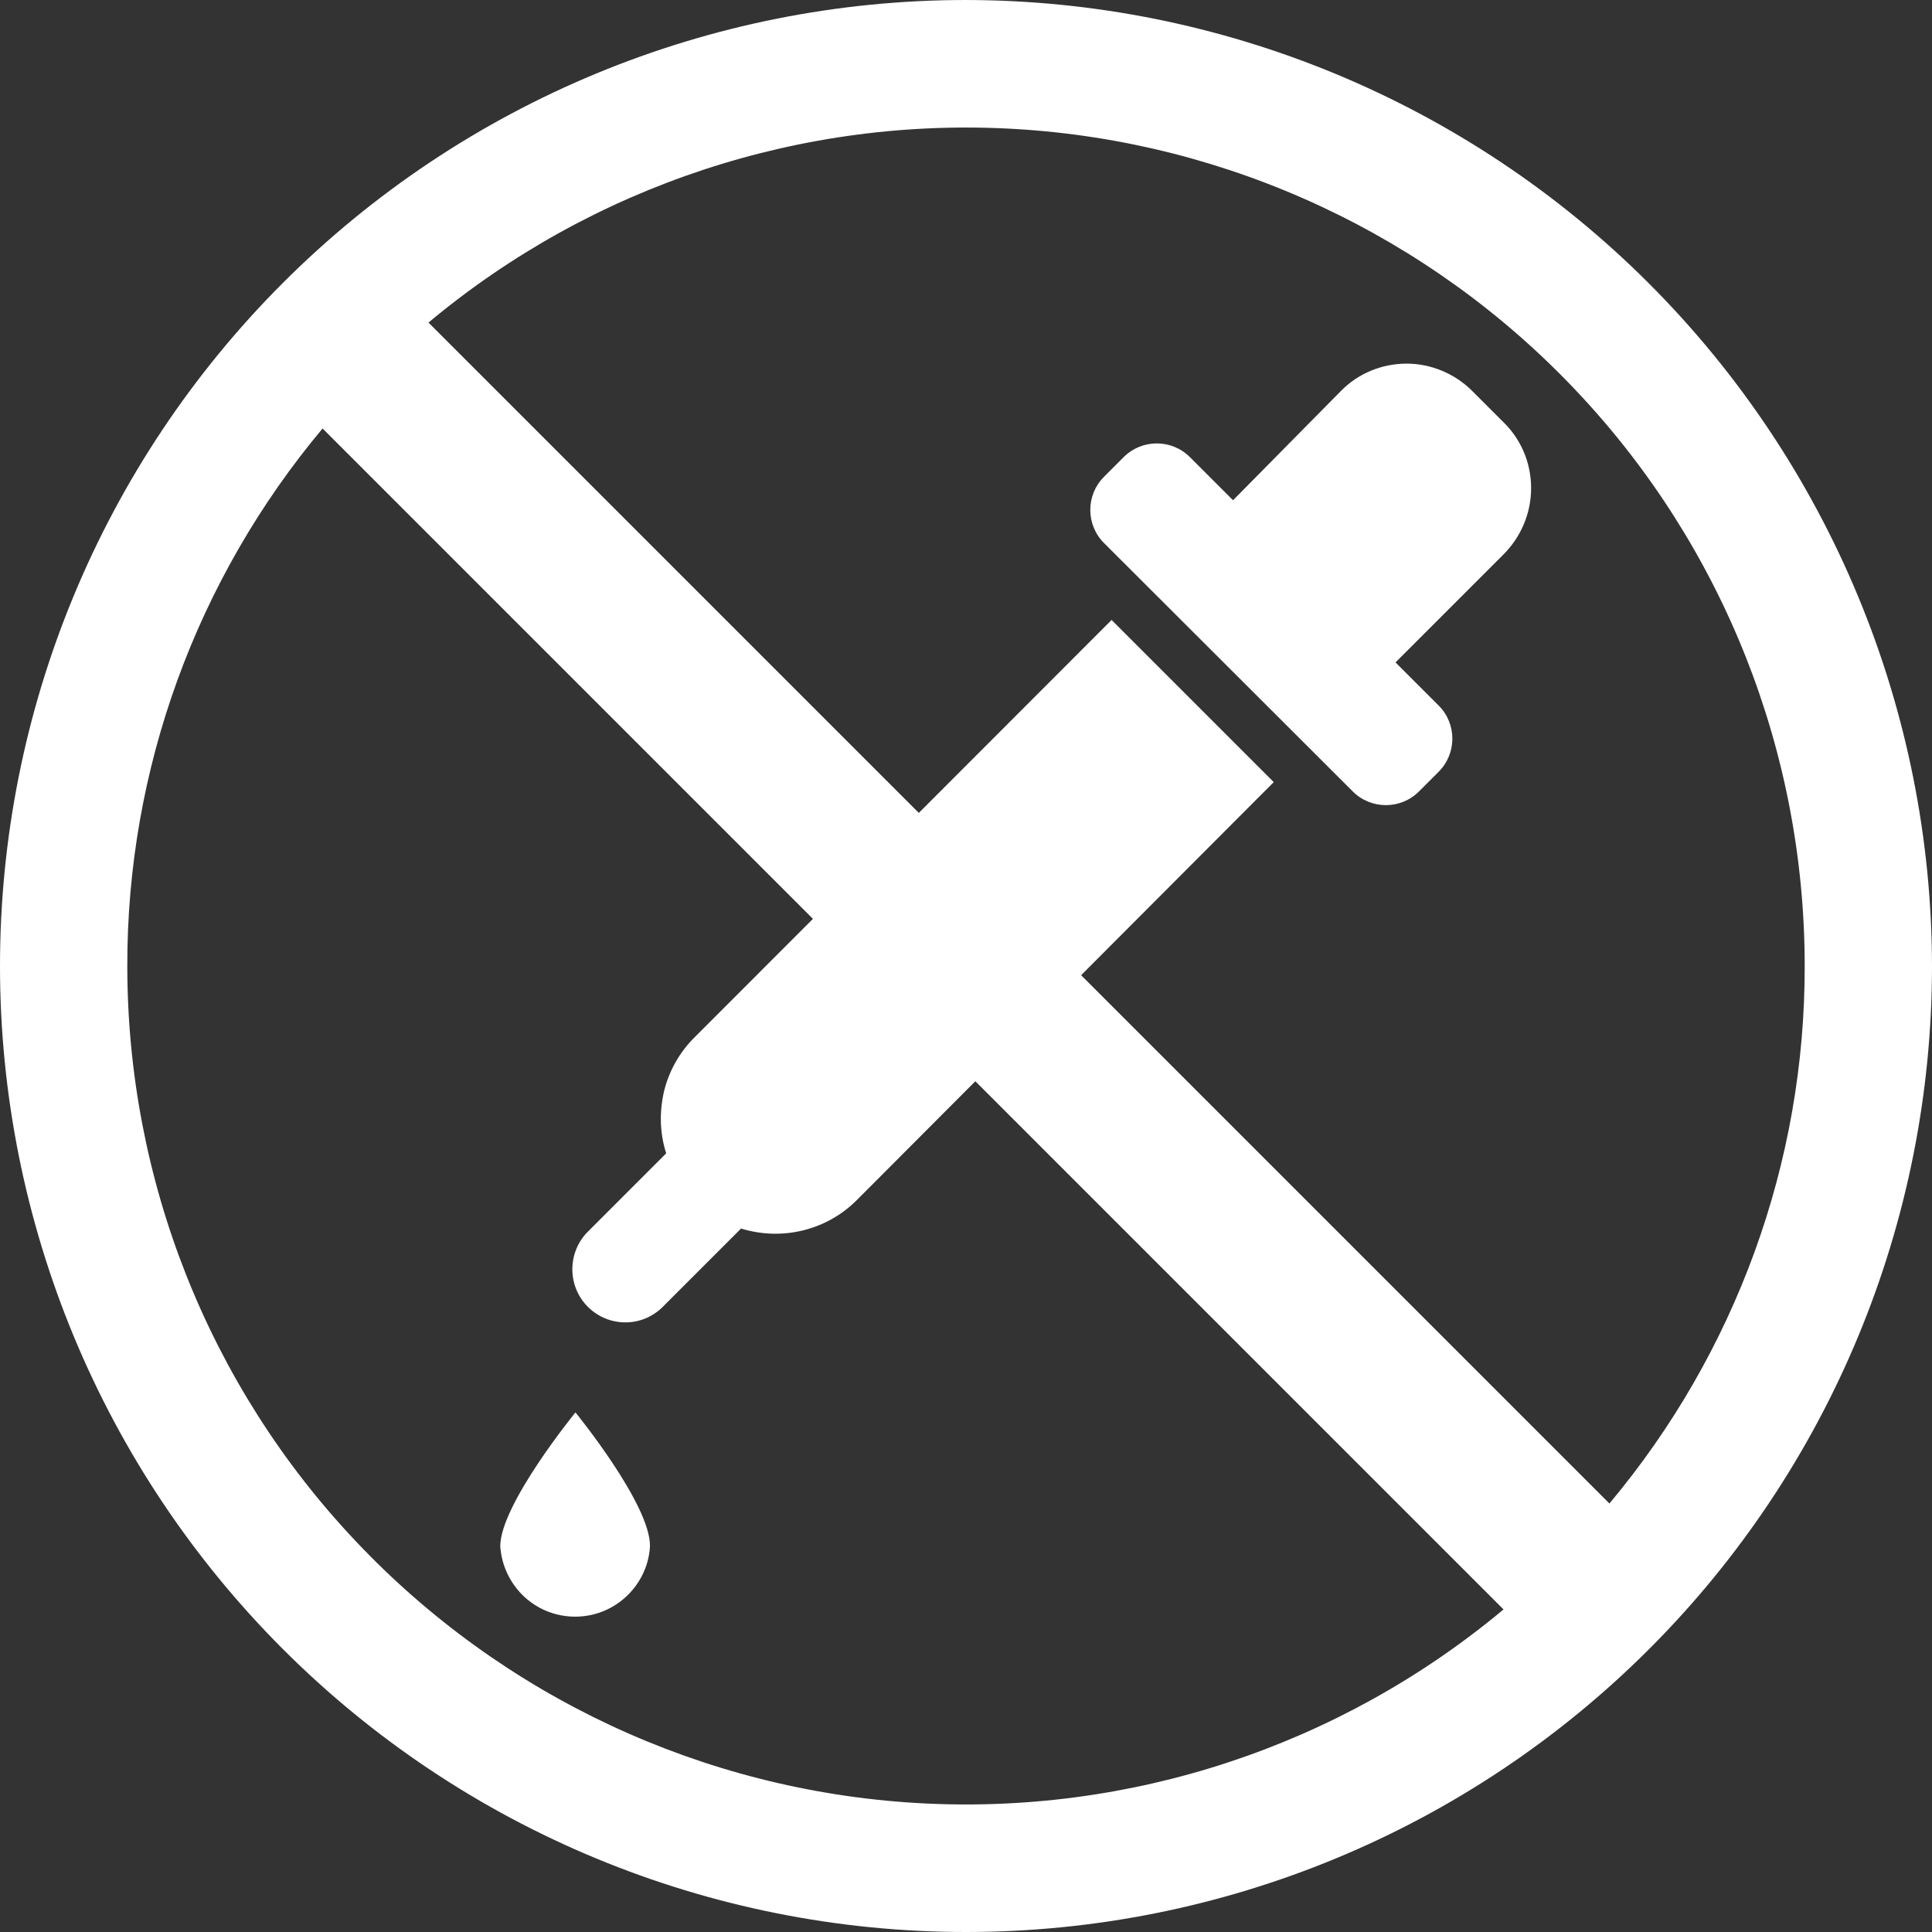
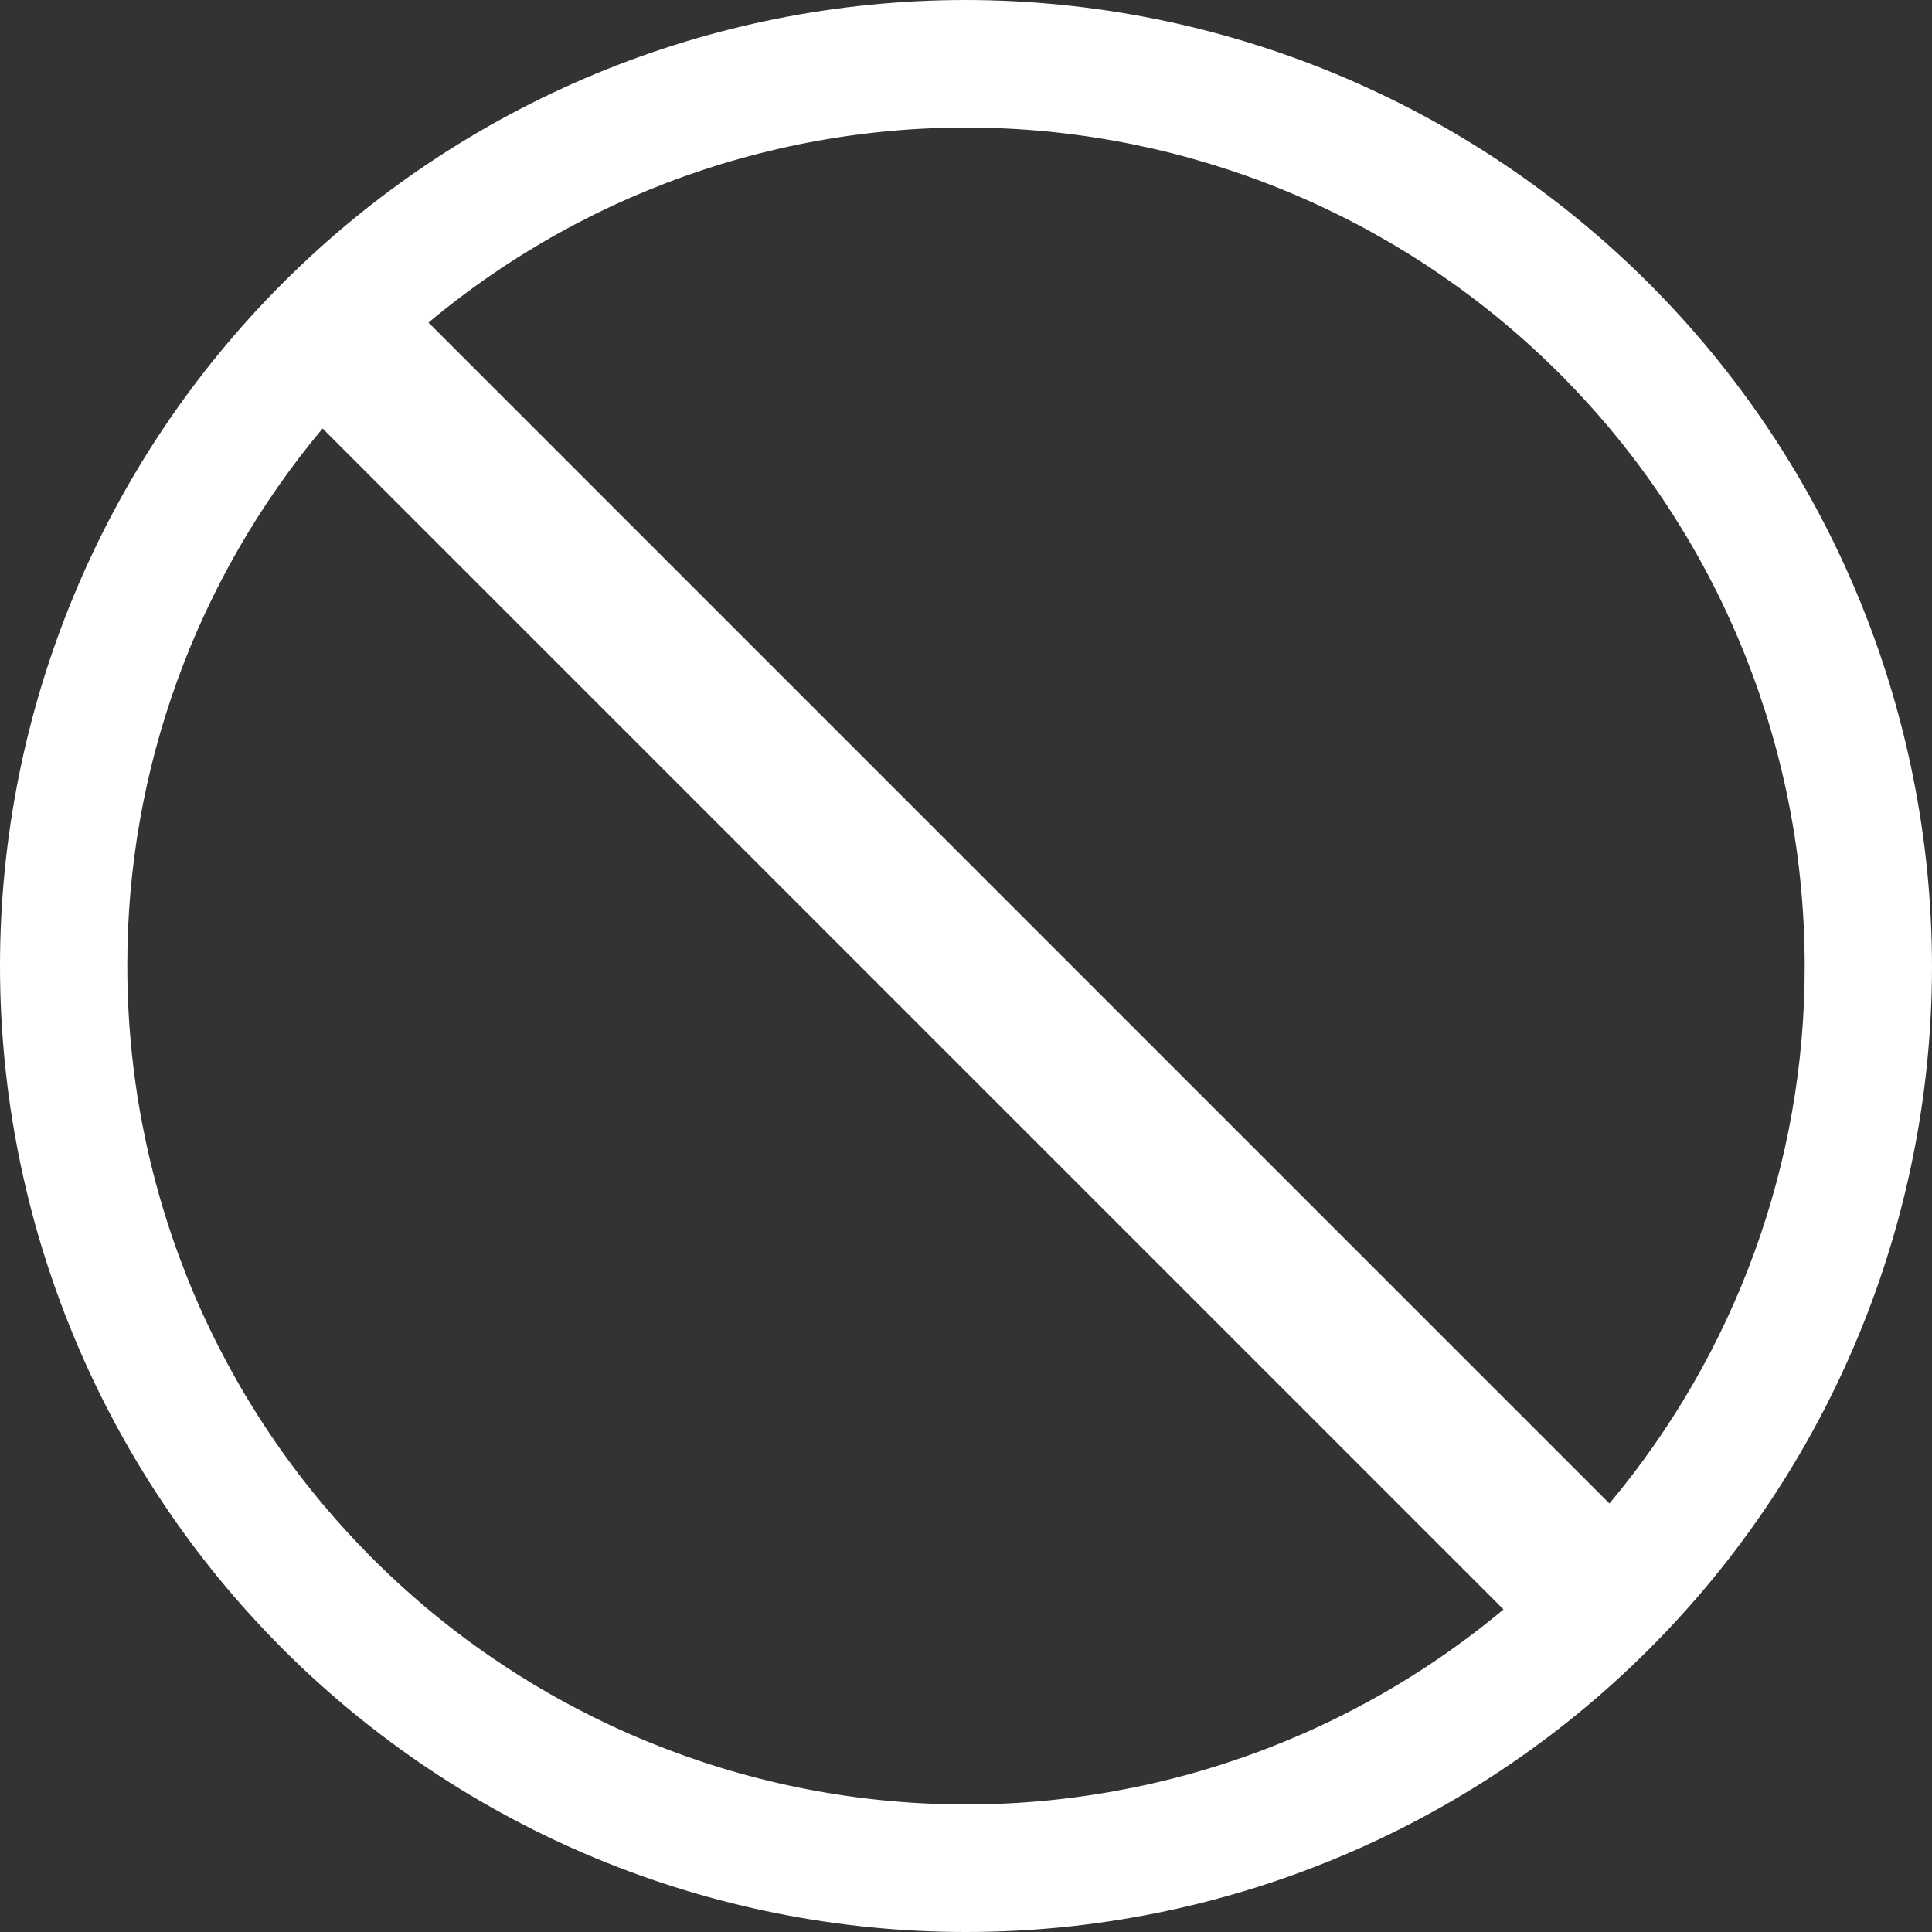
<svg xmlns="http://www.w3.org/2000/svg" fill="#FFFFFF" version="1.1" id="Layer_1" x="0px" y="0px" style="enable-background:new 0 0 700 700;" xml:space="preserve" viewBox="70 0 560 560">
  <rect x="70" y="0" width="560" height="560" fill="#333333" stroke="none" />
  <style type="text/css">
	.st0{fill:#FFFFFF;}
	.st1{fill:#FFFFFF;}
</style>
  <g>
-     <path class="st0" d="M392.2,179.7l47,47L318.6,347.6c-4.3,4.4-9.7,7.5-15.7,9c-6,1.5-12.2,1.3-18.1-0.5l-22.7,22.7   c-2.9,2.9-6.8,4.5-10.8,4.5c-4.1,0-8-1.6-10.9-4.5c-2.9-2.9-4.5-6.8-4.5-10.9s1.6-8,4.5-10.9l22.7-22.7c-1.9-5.9-2-12.1-0.6-18.1   c1.5-6,4.6-11.4,9-15.7L392.2,179.7z M505.7,122.3l-9-9c-5-5-11.9-7.9-19-7.9s-14,2.8-19,7.9l-31.3,31.7l-12.5-12.5h0   c-5.3-5.3-13.9-5.3-19.2,0l-5.7,5.7l0,0c-5.3,5.3-5.3,13.9,0,19.2l72.1,72c5.3,5.3,13.9,5.3,19.2,0l5.7-5.7   c5.3-5.3,5.3-13.9,0-19.2l-12.5-12.5l31.3-31.3h0c5.1-5.1,8-12,8-19.2C513.8,134.2,510.9,127.3,505.7,122.3L505.7,122.3z    M236.8,409.4c0,0-21.8,26.7-21.8,38.8l0,0c0.5,7.4,4.7,14.1,11.2,17.7c6.5,3.6,14.5,3.6,21,0c6.5-3.6,10.8-10.3,11.2-17.7   C258.6,436.1,236.8,409.4,236.8,409.4L236.8,409.4z" />
    <path class="st1" d="M350,0c-74.3,0-145.5,29.5-198,82c-52.5,52.5-82,123.7-82,198s29.5,145.5,82,198c52.5,52.5,123.7,82,198,82   s145.5-29.5,198-82c52.5-52.5,82-123.7,82-198c-0.1-74.2-29.6-145.4-82.1-197.9S424.2,0.1,350,0L350,0z M593.1,280   c0.1,57-20,112.1-56.6,155.8L194.2,93.5c47.5-39.7,108.5-59.8,170.3-56.1s120,30.9,162.5,76C569.5,158.4,593.1,218,593.1,280   L593.1,280z M106.9,280c-0.1-57,20-112.1,56.6-155.8l342.3,342.3c-47.5,39.7-108.5,59.8-170.3,56.1s-120-30.9-162.5-76   C130.5,401.6,106.9,342,106.9,280L106.9,280z" />
  </g>
</svg>